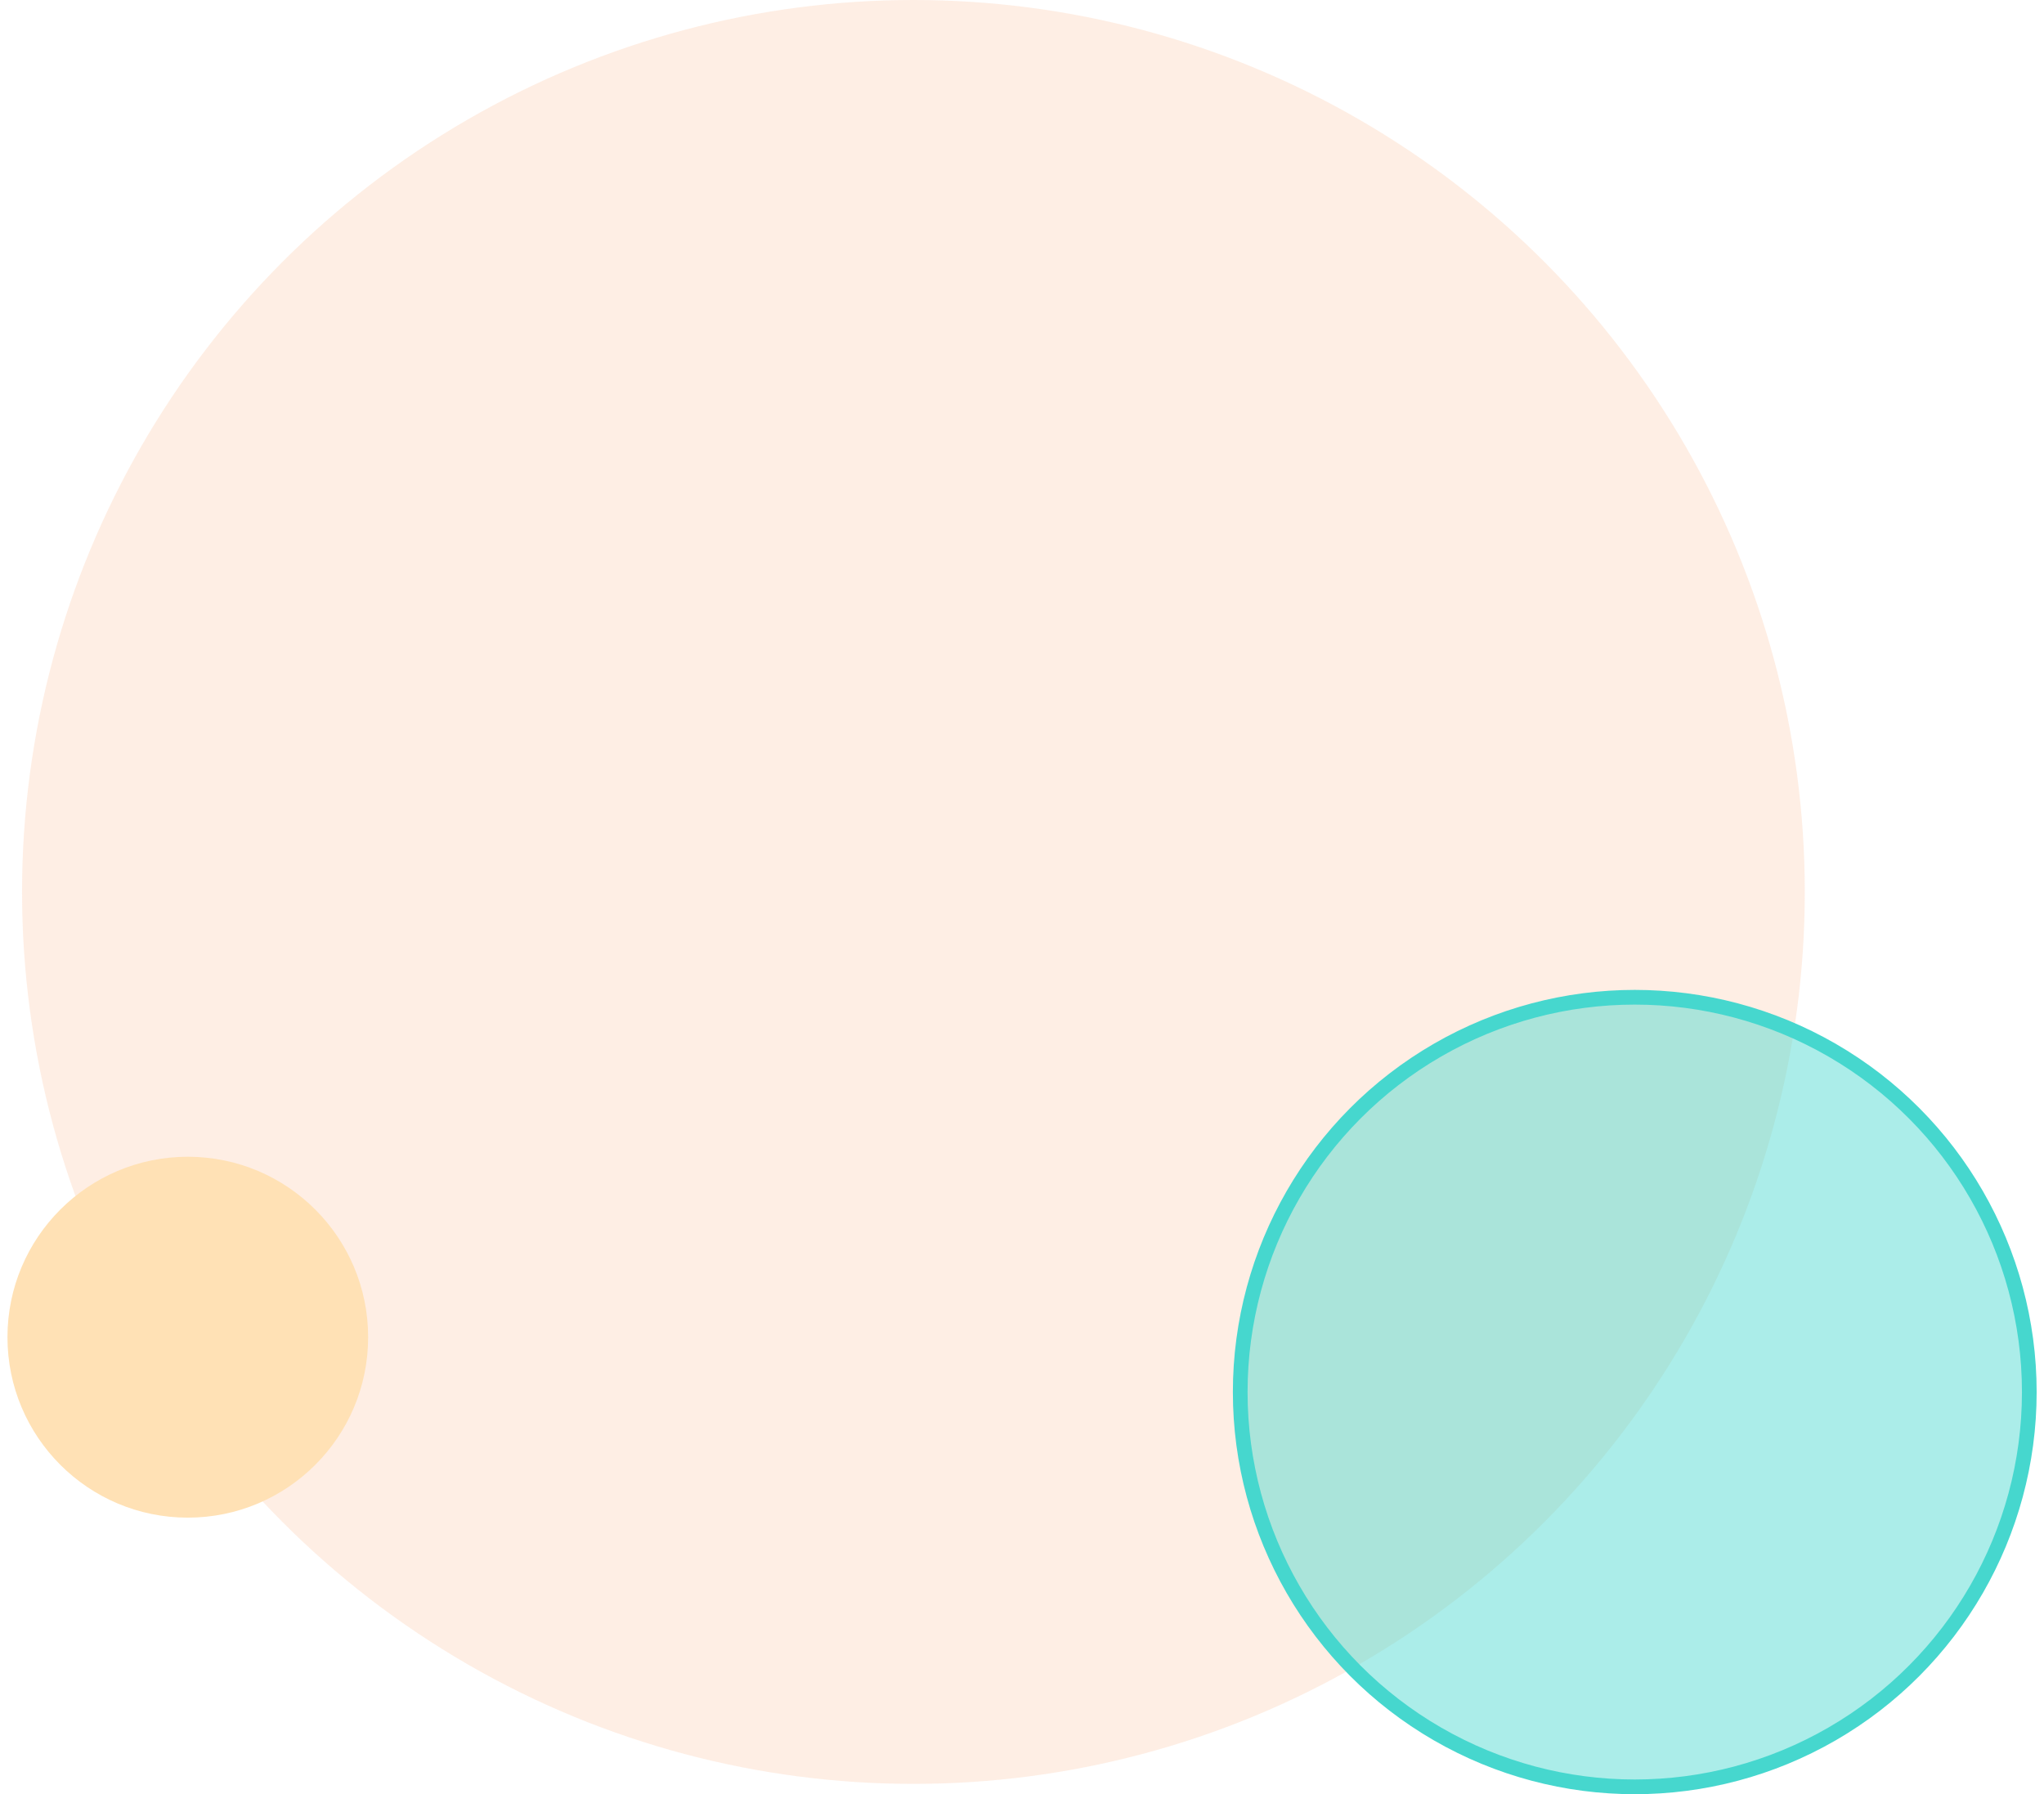
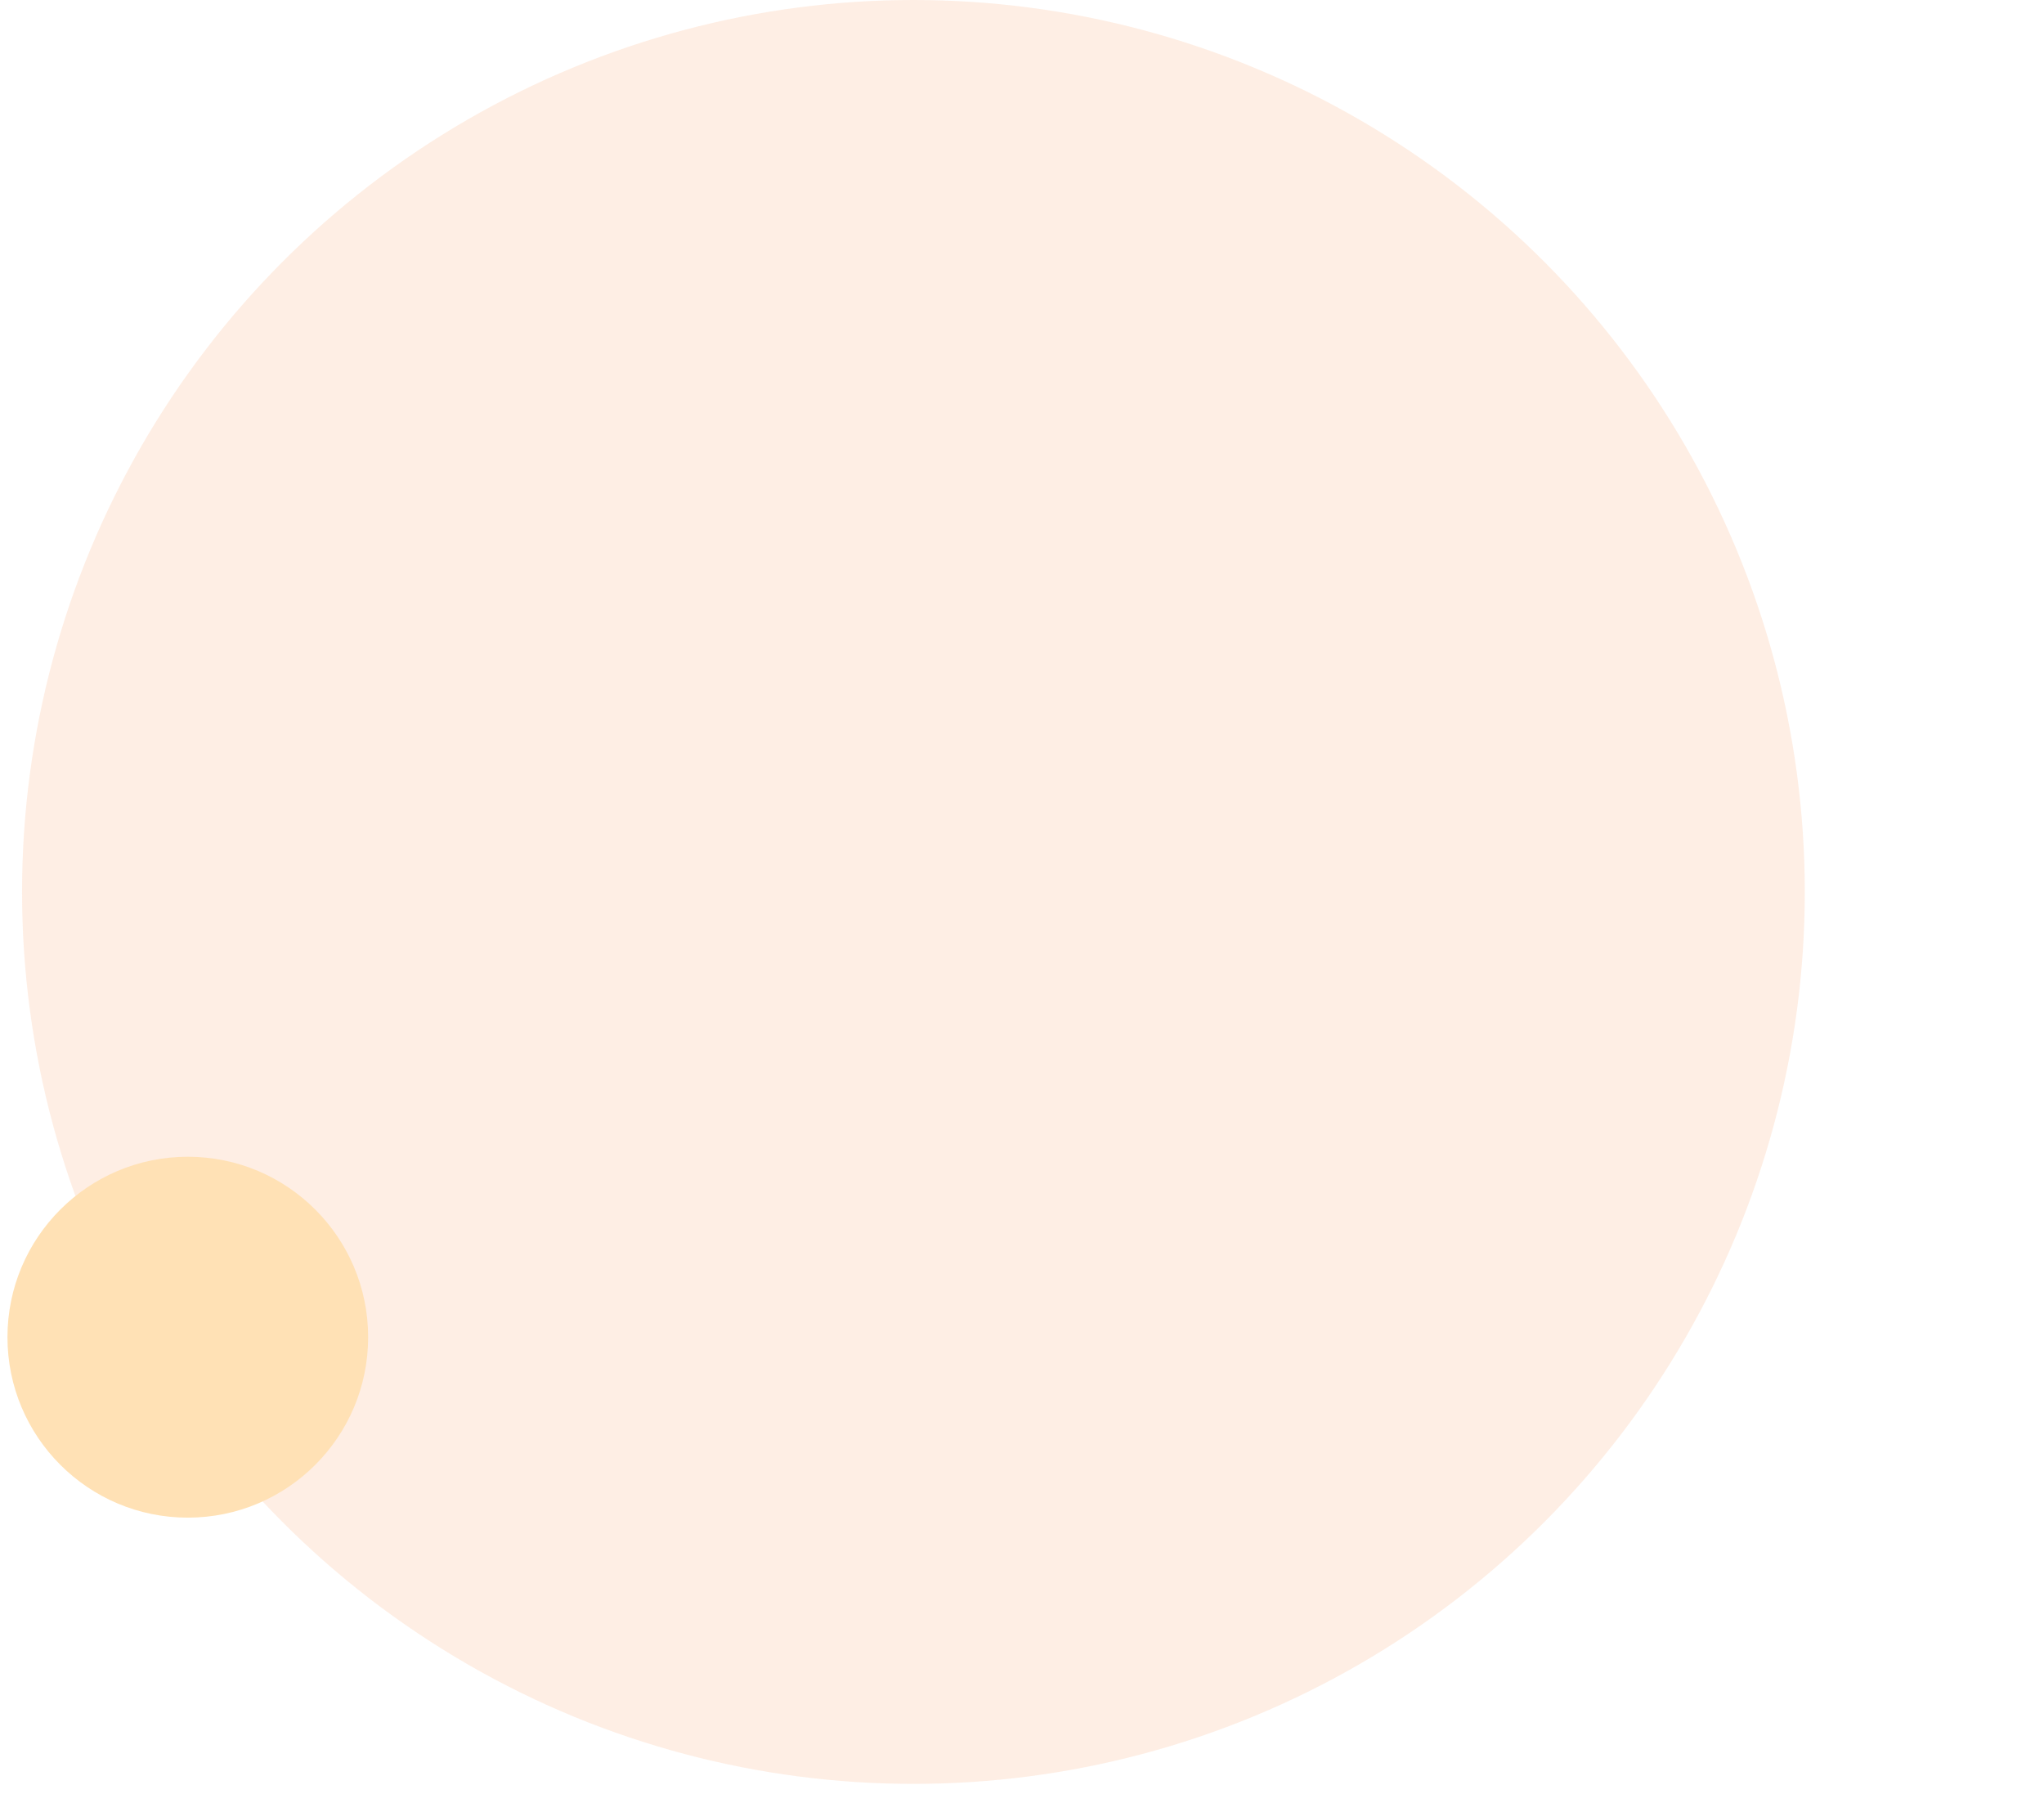
<svg xmlns="http://www.w3.org/2000/svg" width="278" height="244" viewBox="0 0 278 244">
  <g fill="none" fill-rule="evenodd">
    <g>
      <g>
        <g>
          <g transform="translate(-1153 -3671) translate(498 3671) translate(655.5) translate(.5)">
            <ellipse cx="123.233" cy="121.299" fill="#FA9C61" fill-rule="nonzero" opacity=".171" rx="121.233" ry="121.299" />
-             <ellipse cx="221.34" cy="189.31" fill="#46D7CE" fill-opacity=".45" stroke="#46D7CE" stroke-width="2" rx="53.66" ry="53.69" />
            <ellipse cx="24.542" cy="181.851" fill="#FFE1B5" rx="24.527" ry="24.54" />
          </g>
        </g>
      </g>
    </g>
  </g>
</svg>